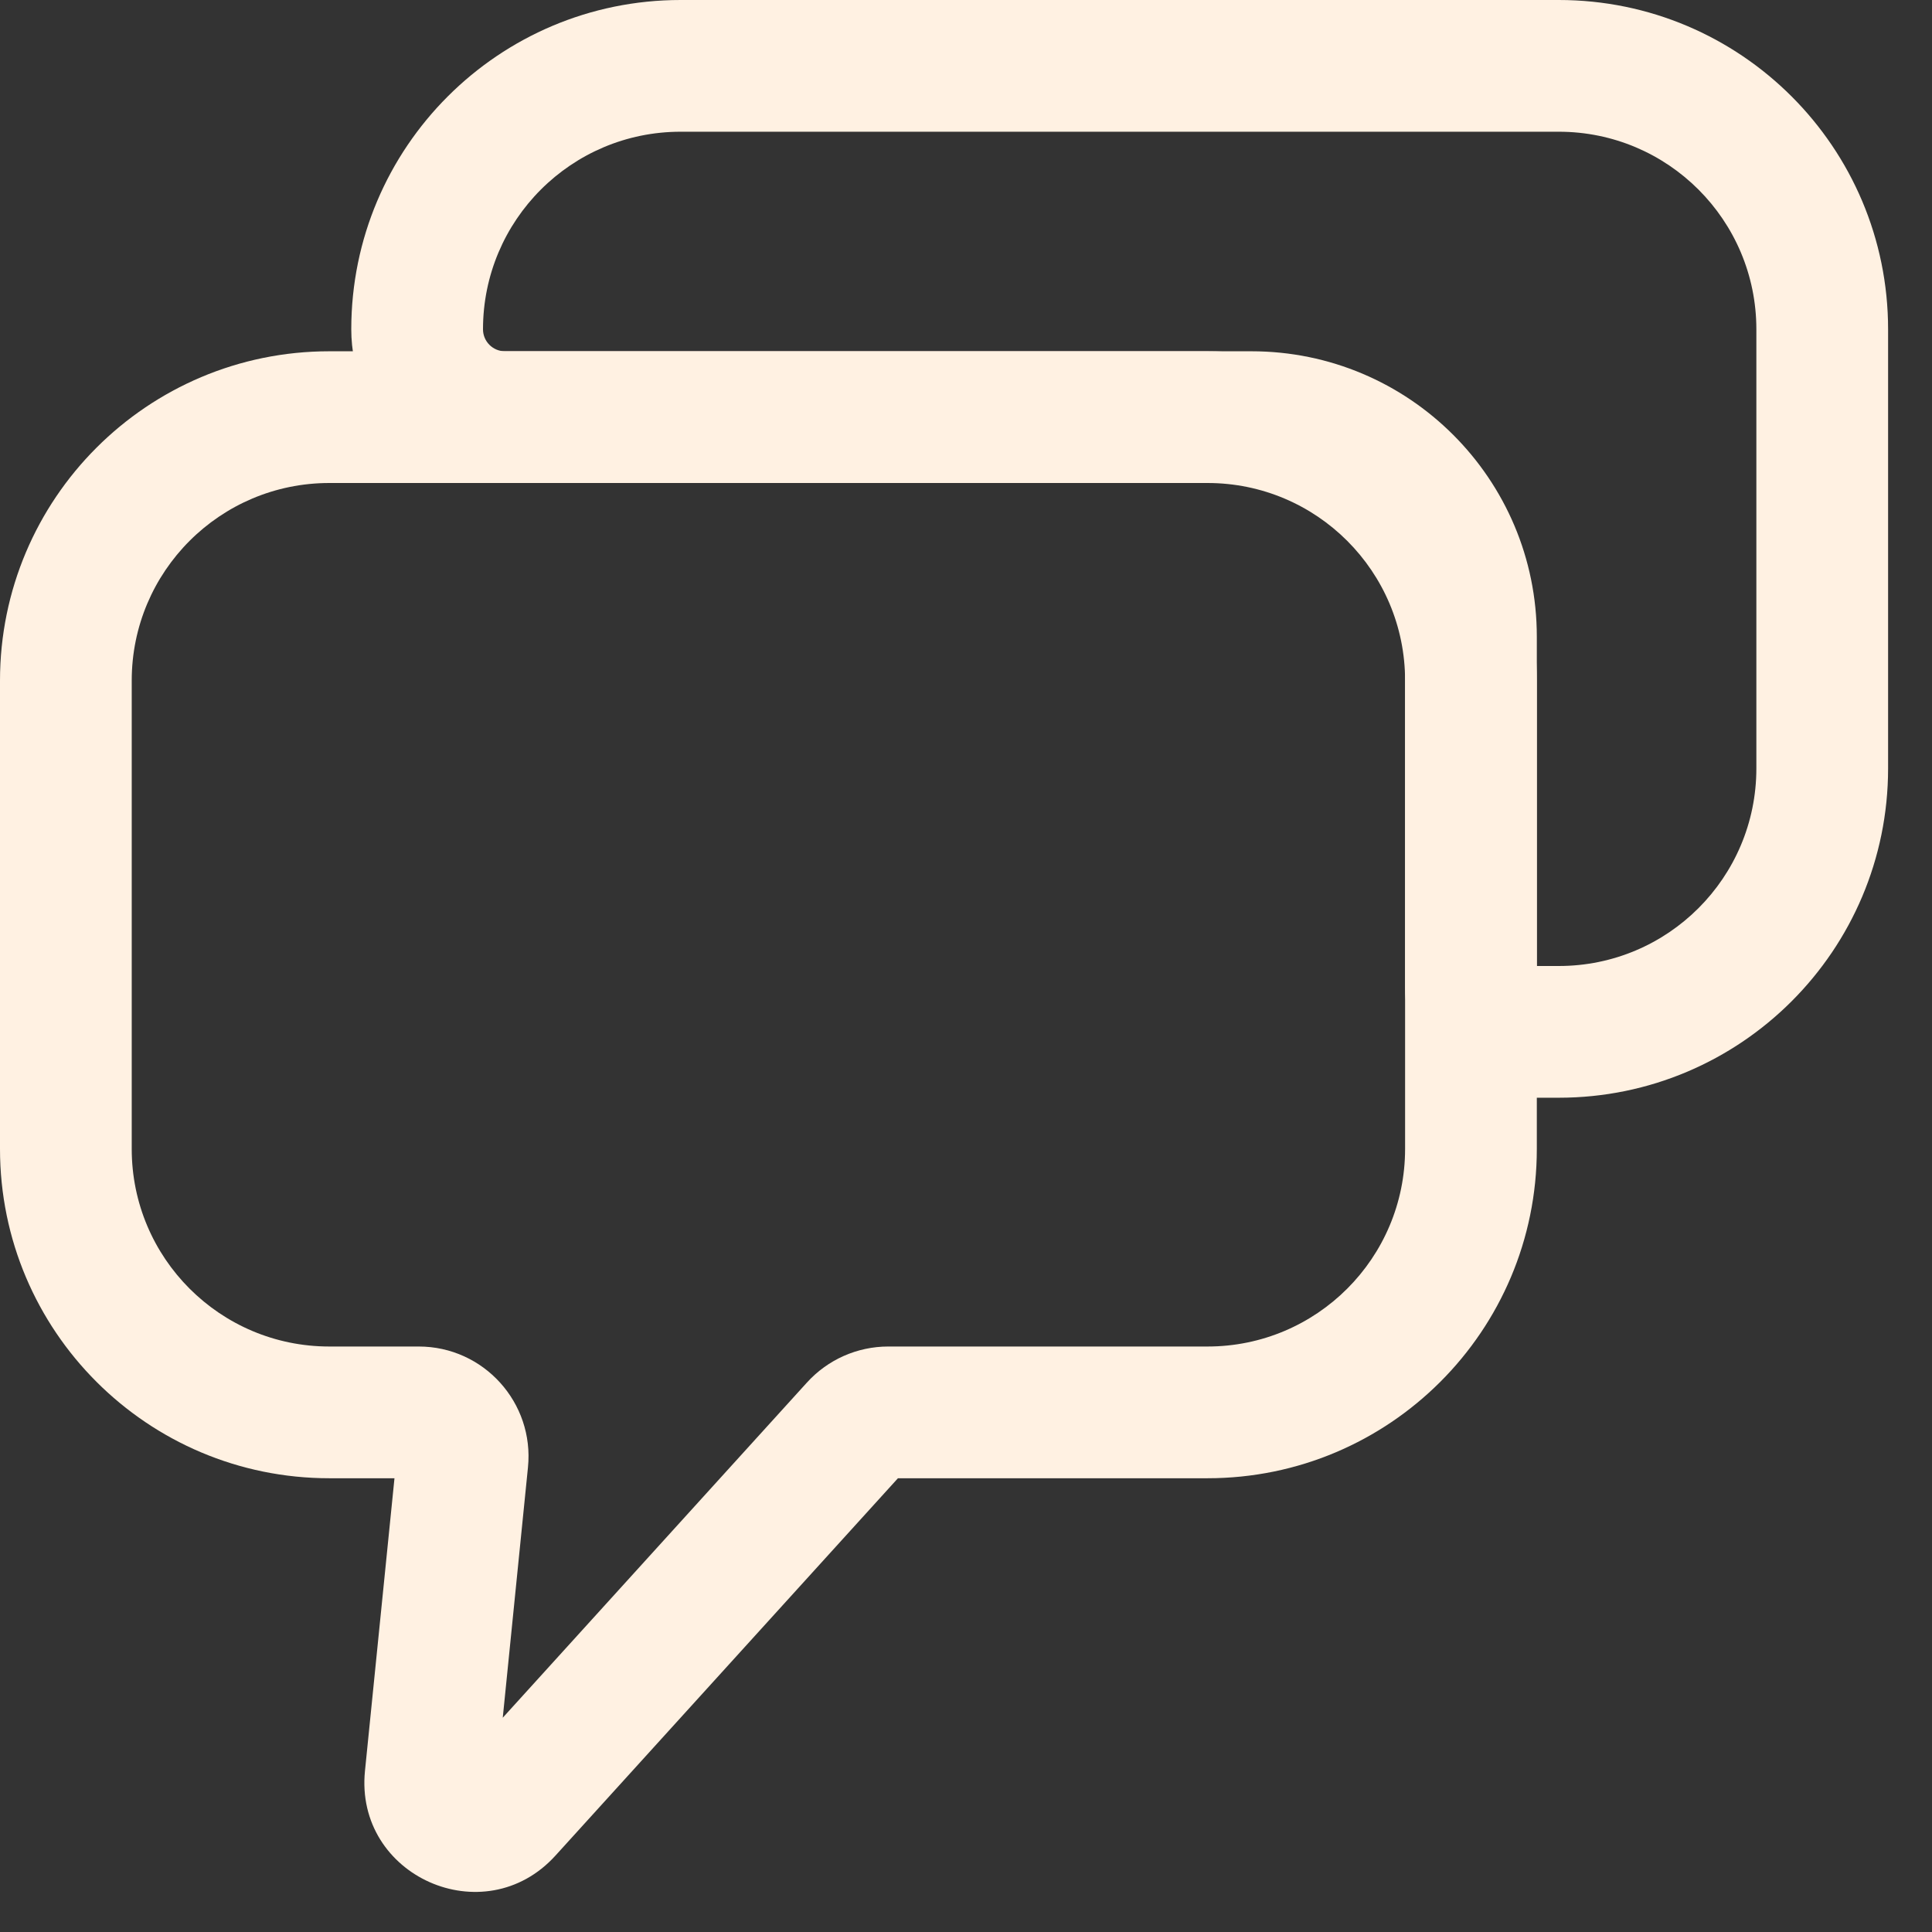
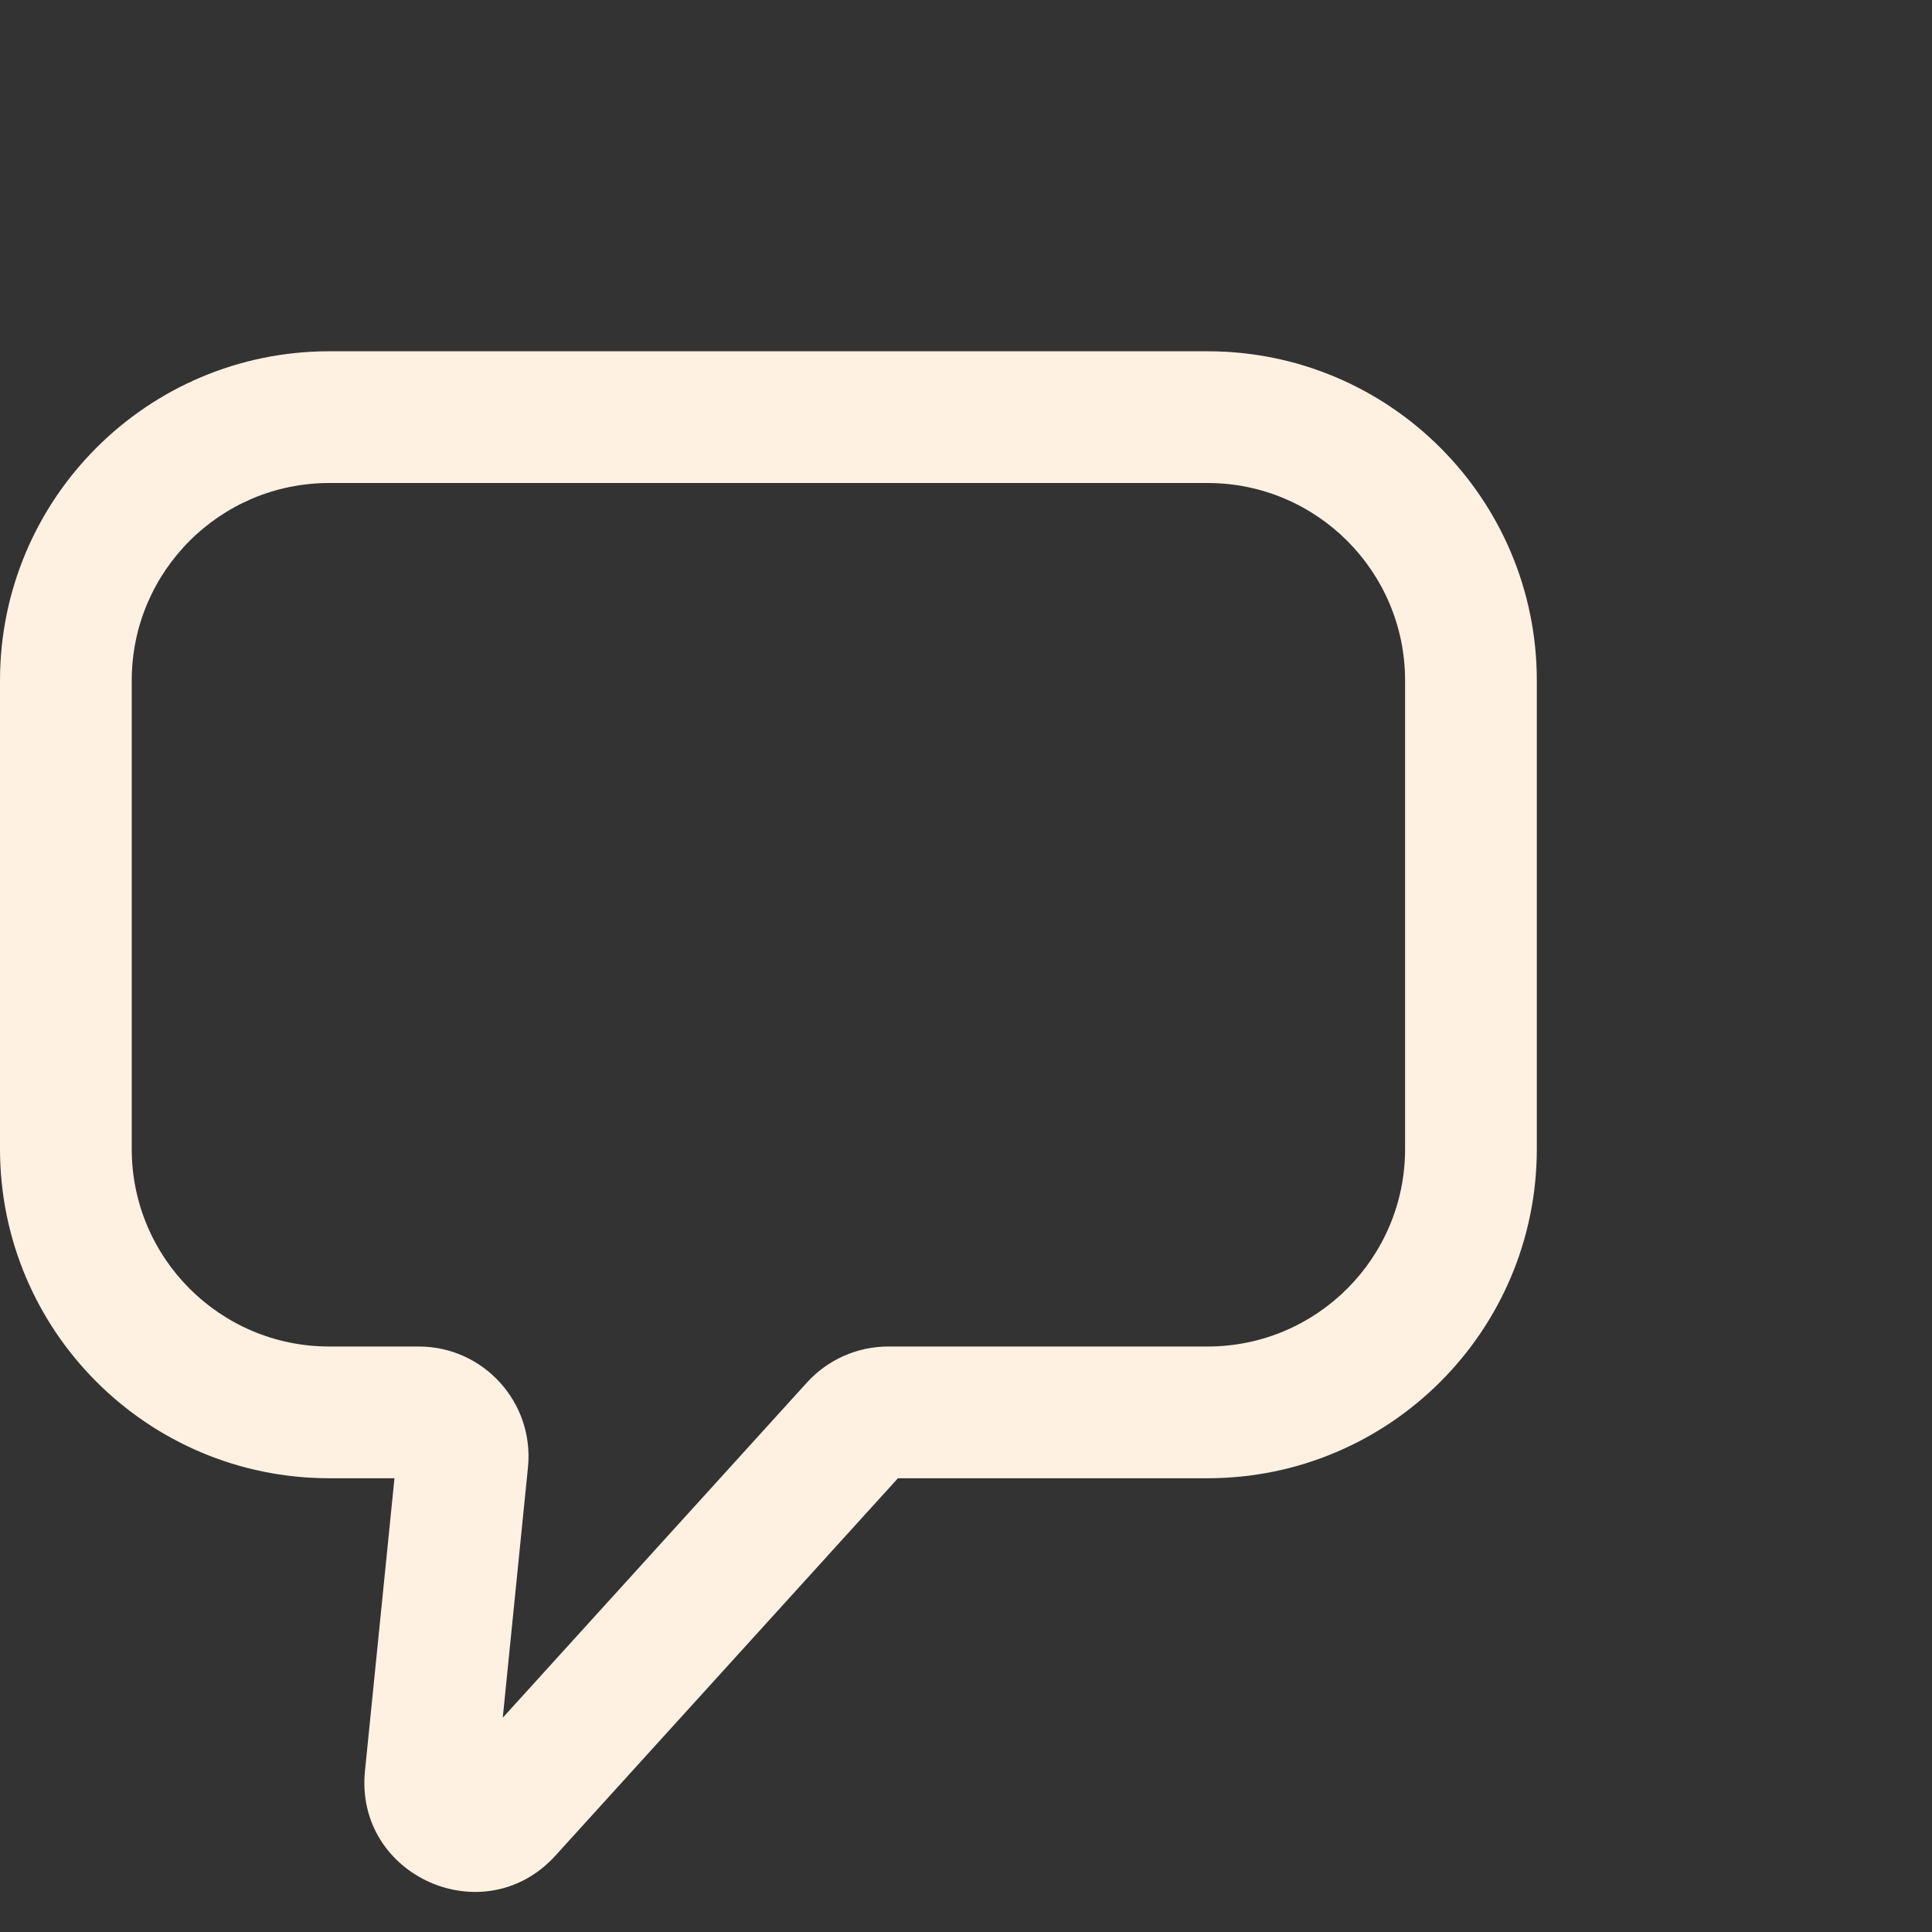
<svg xmlns="http://www.w3.org/2000/svg" width="22" height="22" viewBox="0 0 22 22" fill="none">
  <rect x="0" y="0" width="22" height="22" fill="#333333" stroke="none" />
-   <path fill-rule="evenodd" clip-rule="evenodd" d="M4 3.75C4 1.679 5.679 0 7.75 0H17.75C19.821 0 21.5 1.679 21.5 3.75V8.75C21.5 10.821 19.821 12.5 17.75 12.5H17.25C16.56 12.5 16 11.94 16 11.25V7.25C16 6.284 15.216 5.5 14.25 5.5H5.75C4.784 5.5 4 4.716 4 3.75ZM7.75 1.5C6.507 1.5 5.5 2.507 5.5 3.75C5.5 3.888 5.612 4 5.75 4H14.25C16.045 4 17.5 5.455 17.5 7.25V11H17.75C18.993 11 20 9.993 20 8.75V3.75C20 2.507 18.993 1.5 17.75 1.5H7.75Z" fill="#FFF1E2" />
  <path fill-rule="evenodd" clip-rule="evenodd" d="M0 7.75C0 5.679 1.679 4 3.75 4H13.75C15.821 4 17.5 5.679 17.5 7.75V13.083C17.5 15.154 15.821 16.833 13.75 16.833H10.225L6.325 21.13C5.515 22.023 4.035 21.364 4.156 20.165L4.492 16.833H3.75C1.679 16.833 0 15.154 0 13.083V7.75ZM3.75 5.5C2.507 5.5 1.5 6.507 1.5 7.75V13.083C1.5 14.326 2.507 15.333 3.75 15.333H4.768C5.508 15.333 6.086 15.973 6.012 16.709L5.725 19.56L9.189 15.743C9.426 15.482 9.762 15.333 10.114 15.333H13.75C14.993 15.333 16 14.326 16 13.083V7.75C16 6.507 14.993 5.5 13.75 5.5H3.75Z" fill="#FFF1E2" />
</svg>